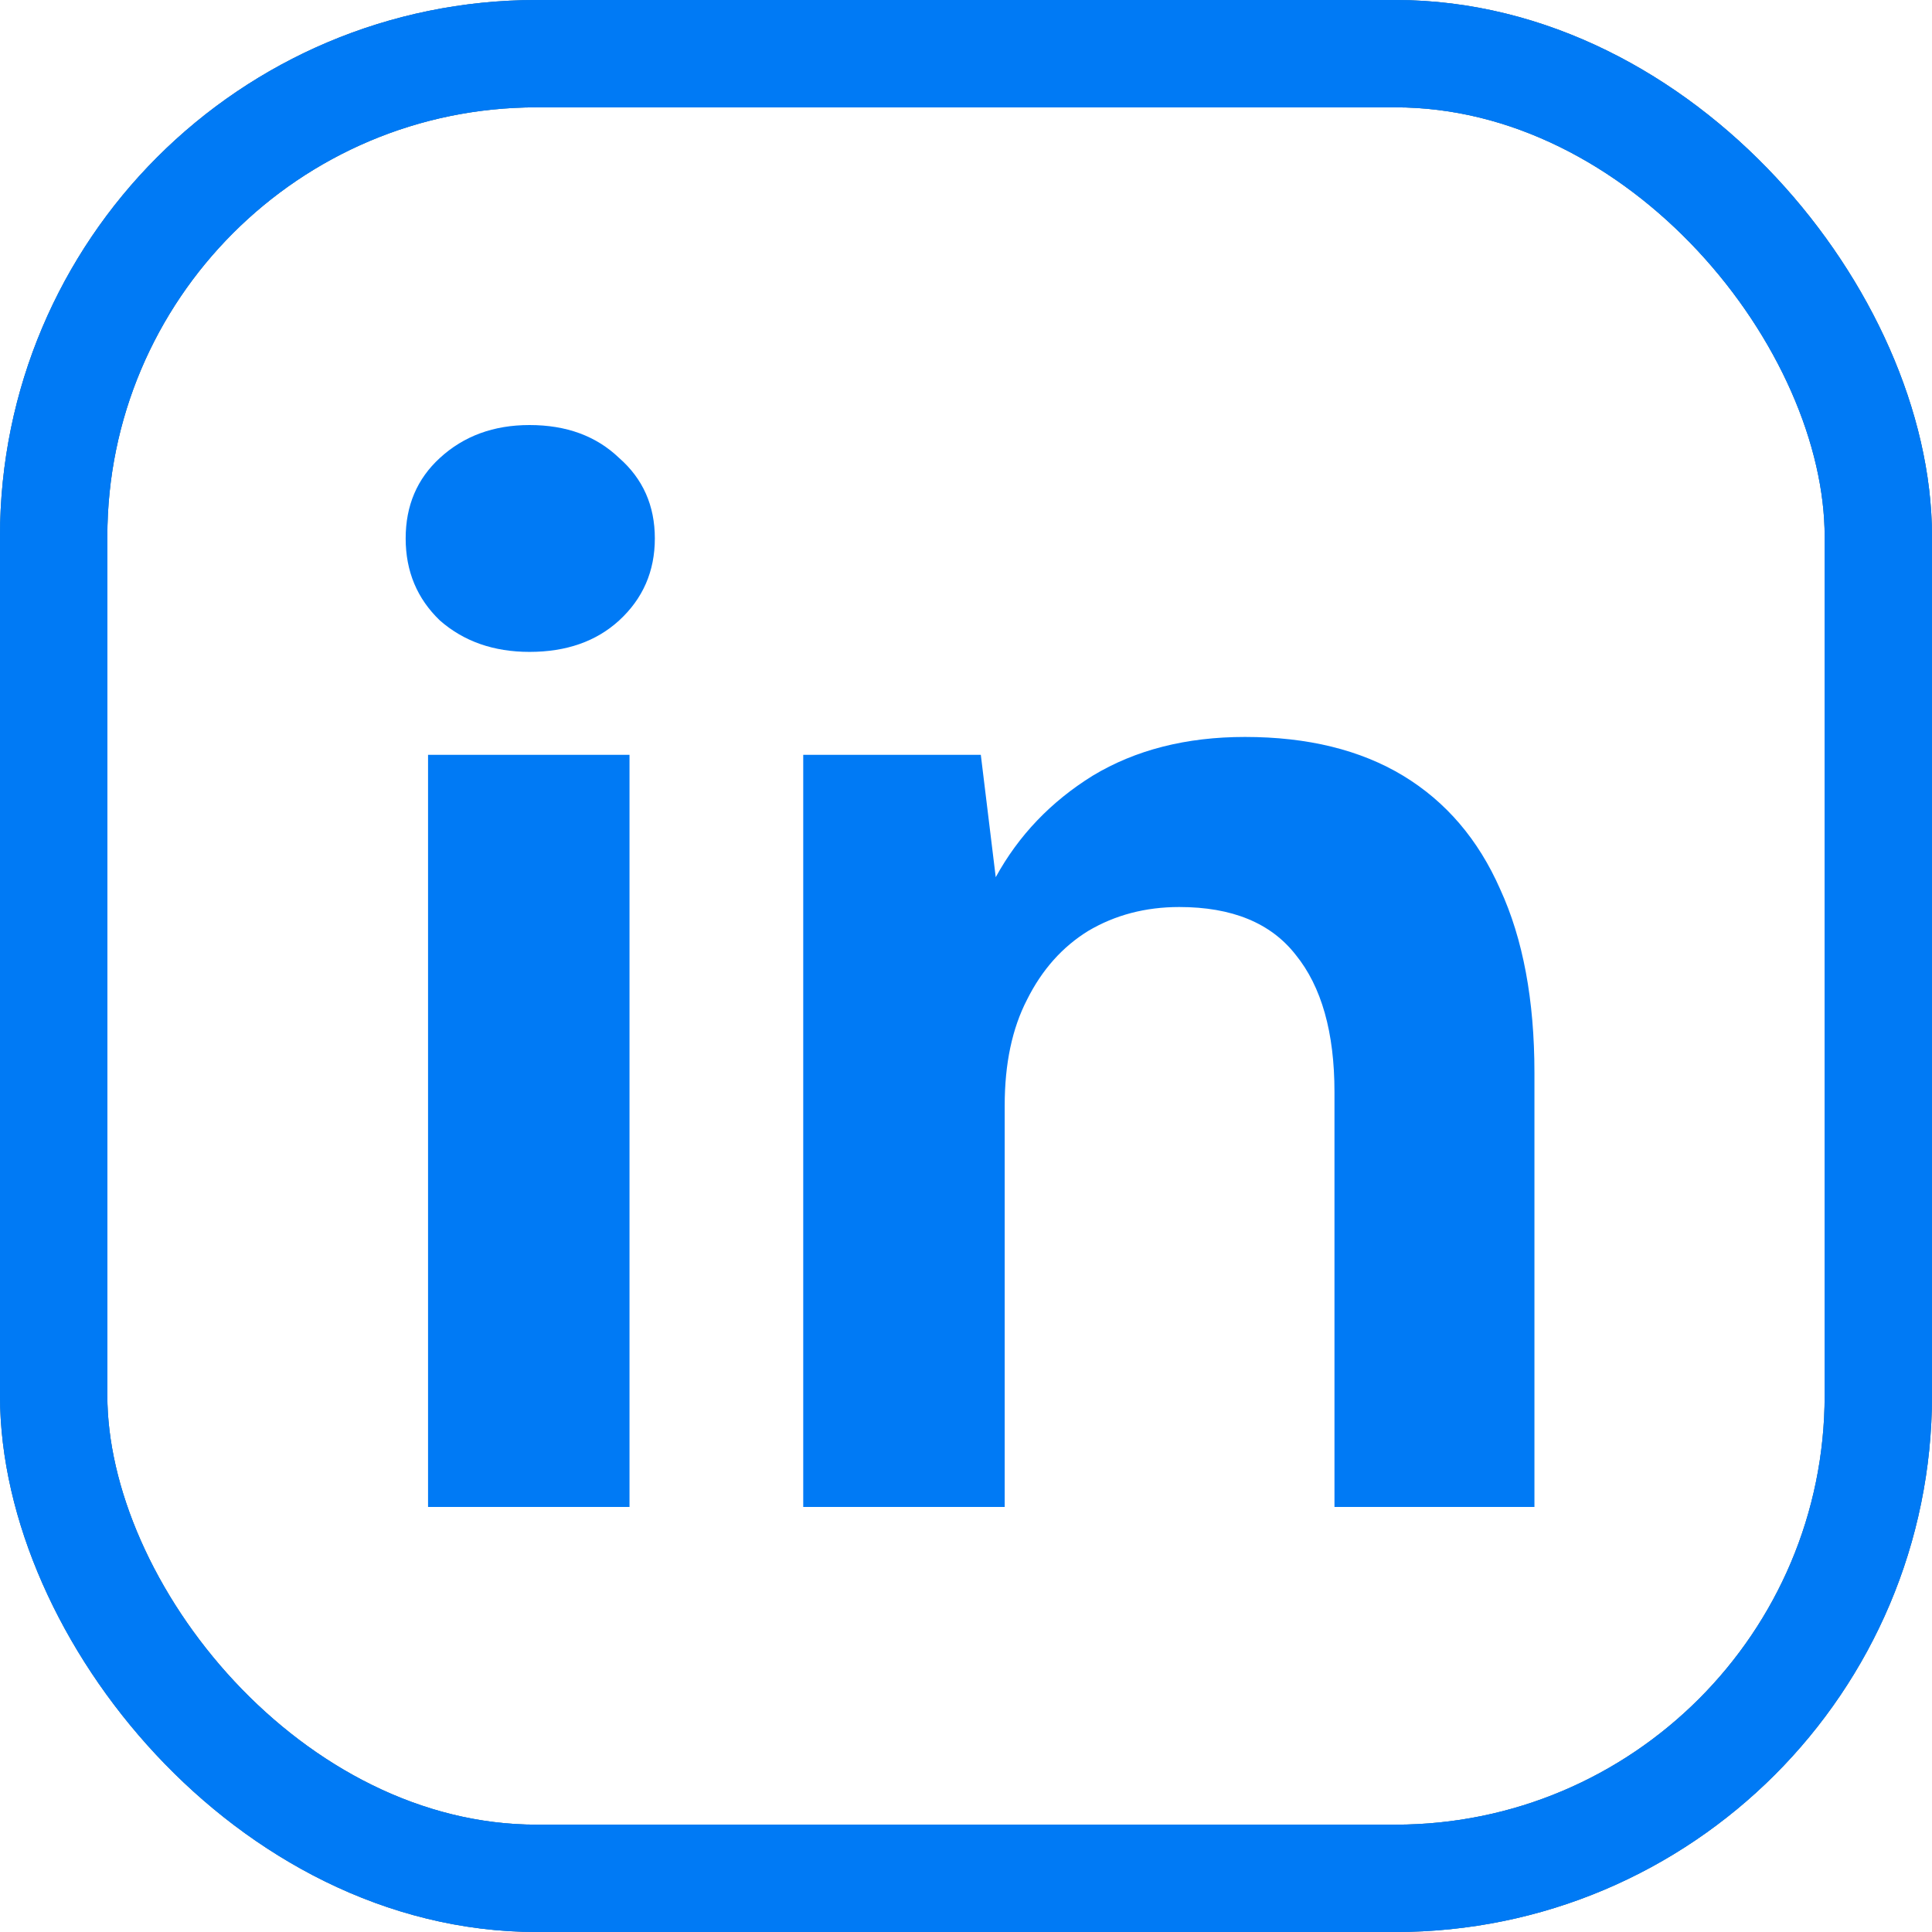
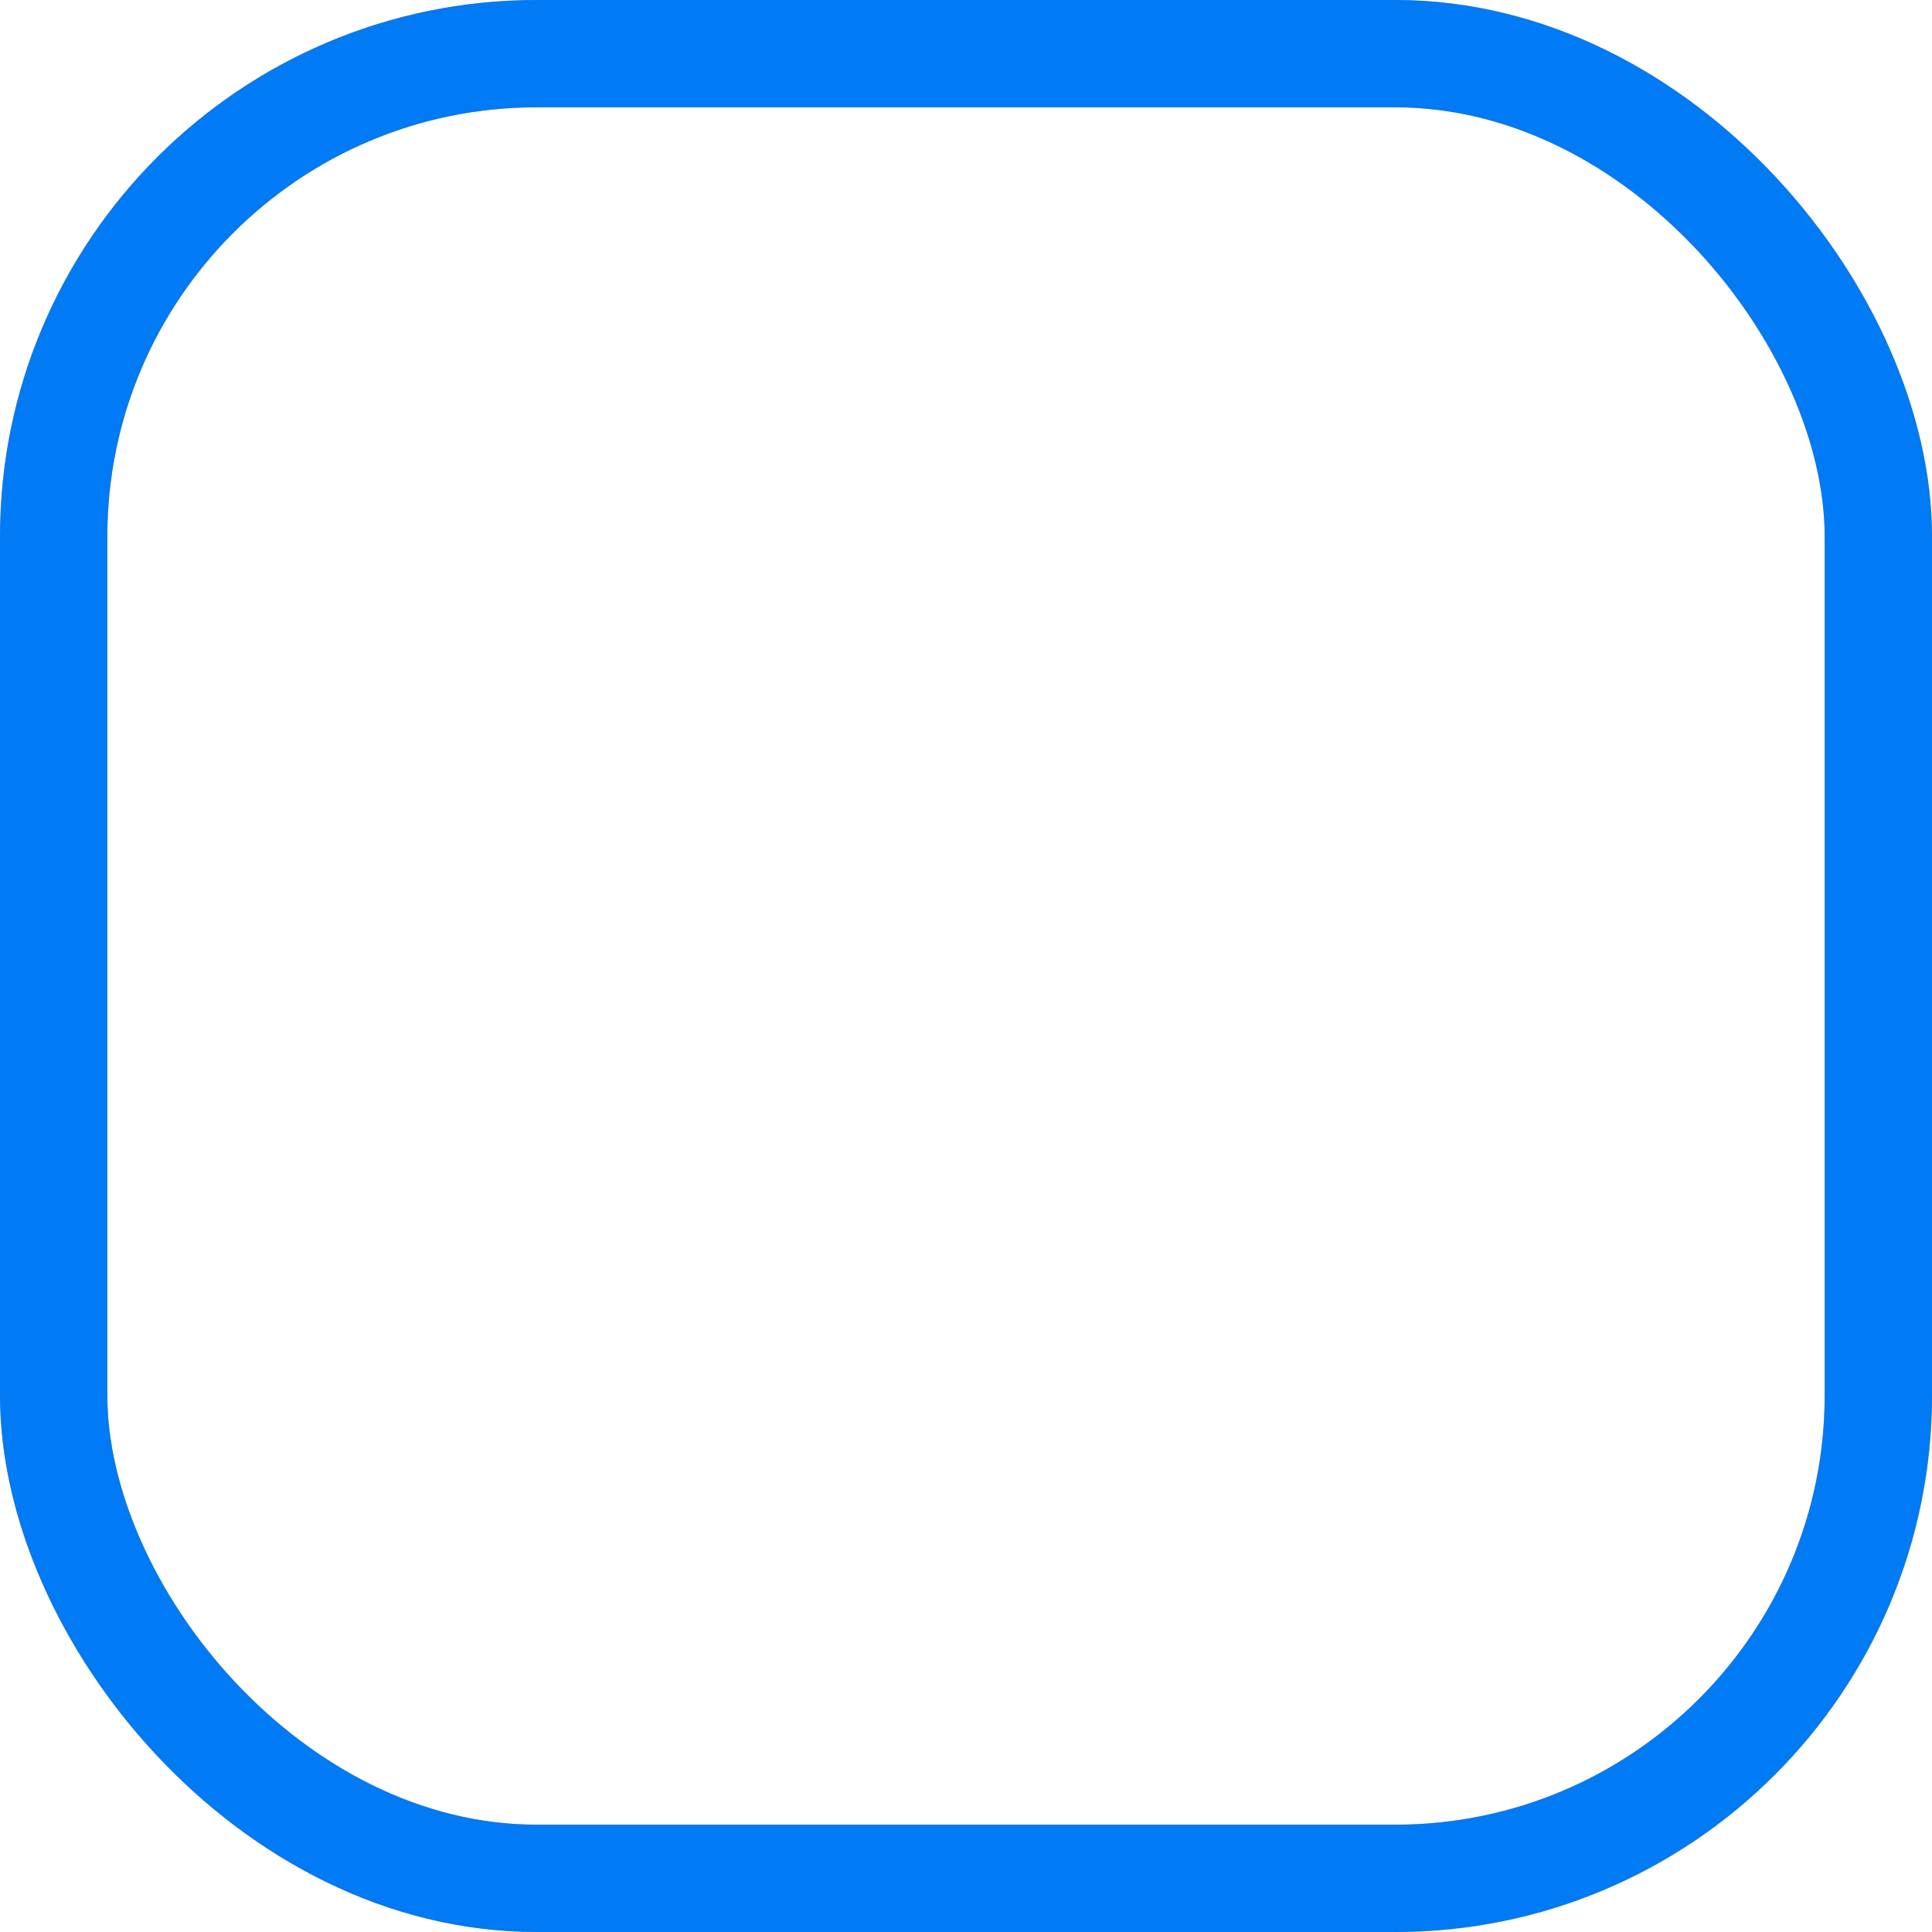
<svg xmlns="http://www.w3.org/2000/svg" width="36" height="36" viewBox="0 0 36 36" fill="none">
  <rect x="1" y="1" width="34" height="34" rx="9" stroke="#FFAB26" stroke-width="2" />
  <rect x="1" y="1" width="34" height="34" rx="9" stroke="#007AF5" stroke-width="2" />
-   <rect x="1" y="1" width="34" height="34" rx="9" stroke="#007AF5" stroke-width="2" />
-   <path d="M7.976 28.08V14.065H11.73V28.08H7.976ZM9.867 12.147C9.199 12.147 8.643 11.952 8.198 11.563C7.772 11.155 7.559 10.645 7.559 10.033C7.559 9.421 7.772 8.921 8.198 8.532C8.643 8.124 9.199 7.92 9.867 7.92C10.553 7.92 11.109 8.124 11.535 8.532C11.98 8.921 12.202 9.421 12.202 10.033C12.202 10.645 11.98 11.155 11.535 11.563C11.109 11.952 10.553 12.147 9.867 12.147Z" fill="#007AF5" />
-   <path d="M14.967 28.08V14.065H18.276L18.554 16.345C18.98 15.567 19.583 14.937 20.361 14.454C21.158 13.973 22.104 13.732 23.198 13.732C24.366 13.732 25.348 13.973 26.145 14.454C26.942 14.937 27.545 15.641 27.953 16.568C28.379 17.495 28.592 18.635 28.592 19.988V28.08H24.866V20.35C24.866 19.237 24.625 18.385 24.143 17.791C23.68 17.198 22.957 16.901 21.974 16.901C21.344 16.901 20.778 17.05 20.278 17.346C19.796 17.643 19.416 18.069 19.138 18.626C18.86 19.163 18.721 19.821 18.721 20.6V28.08H14.967Z" fill="#007AF5" />
</svg>